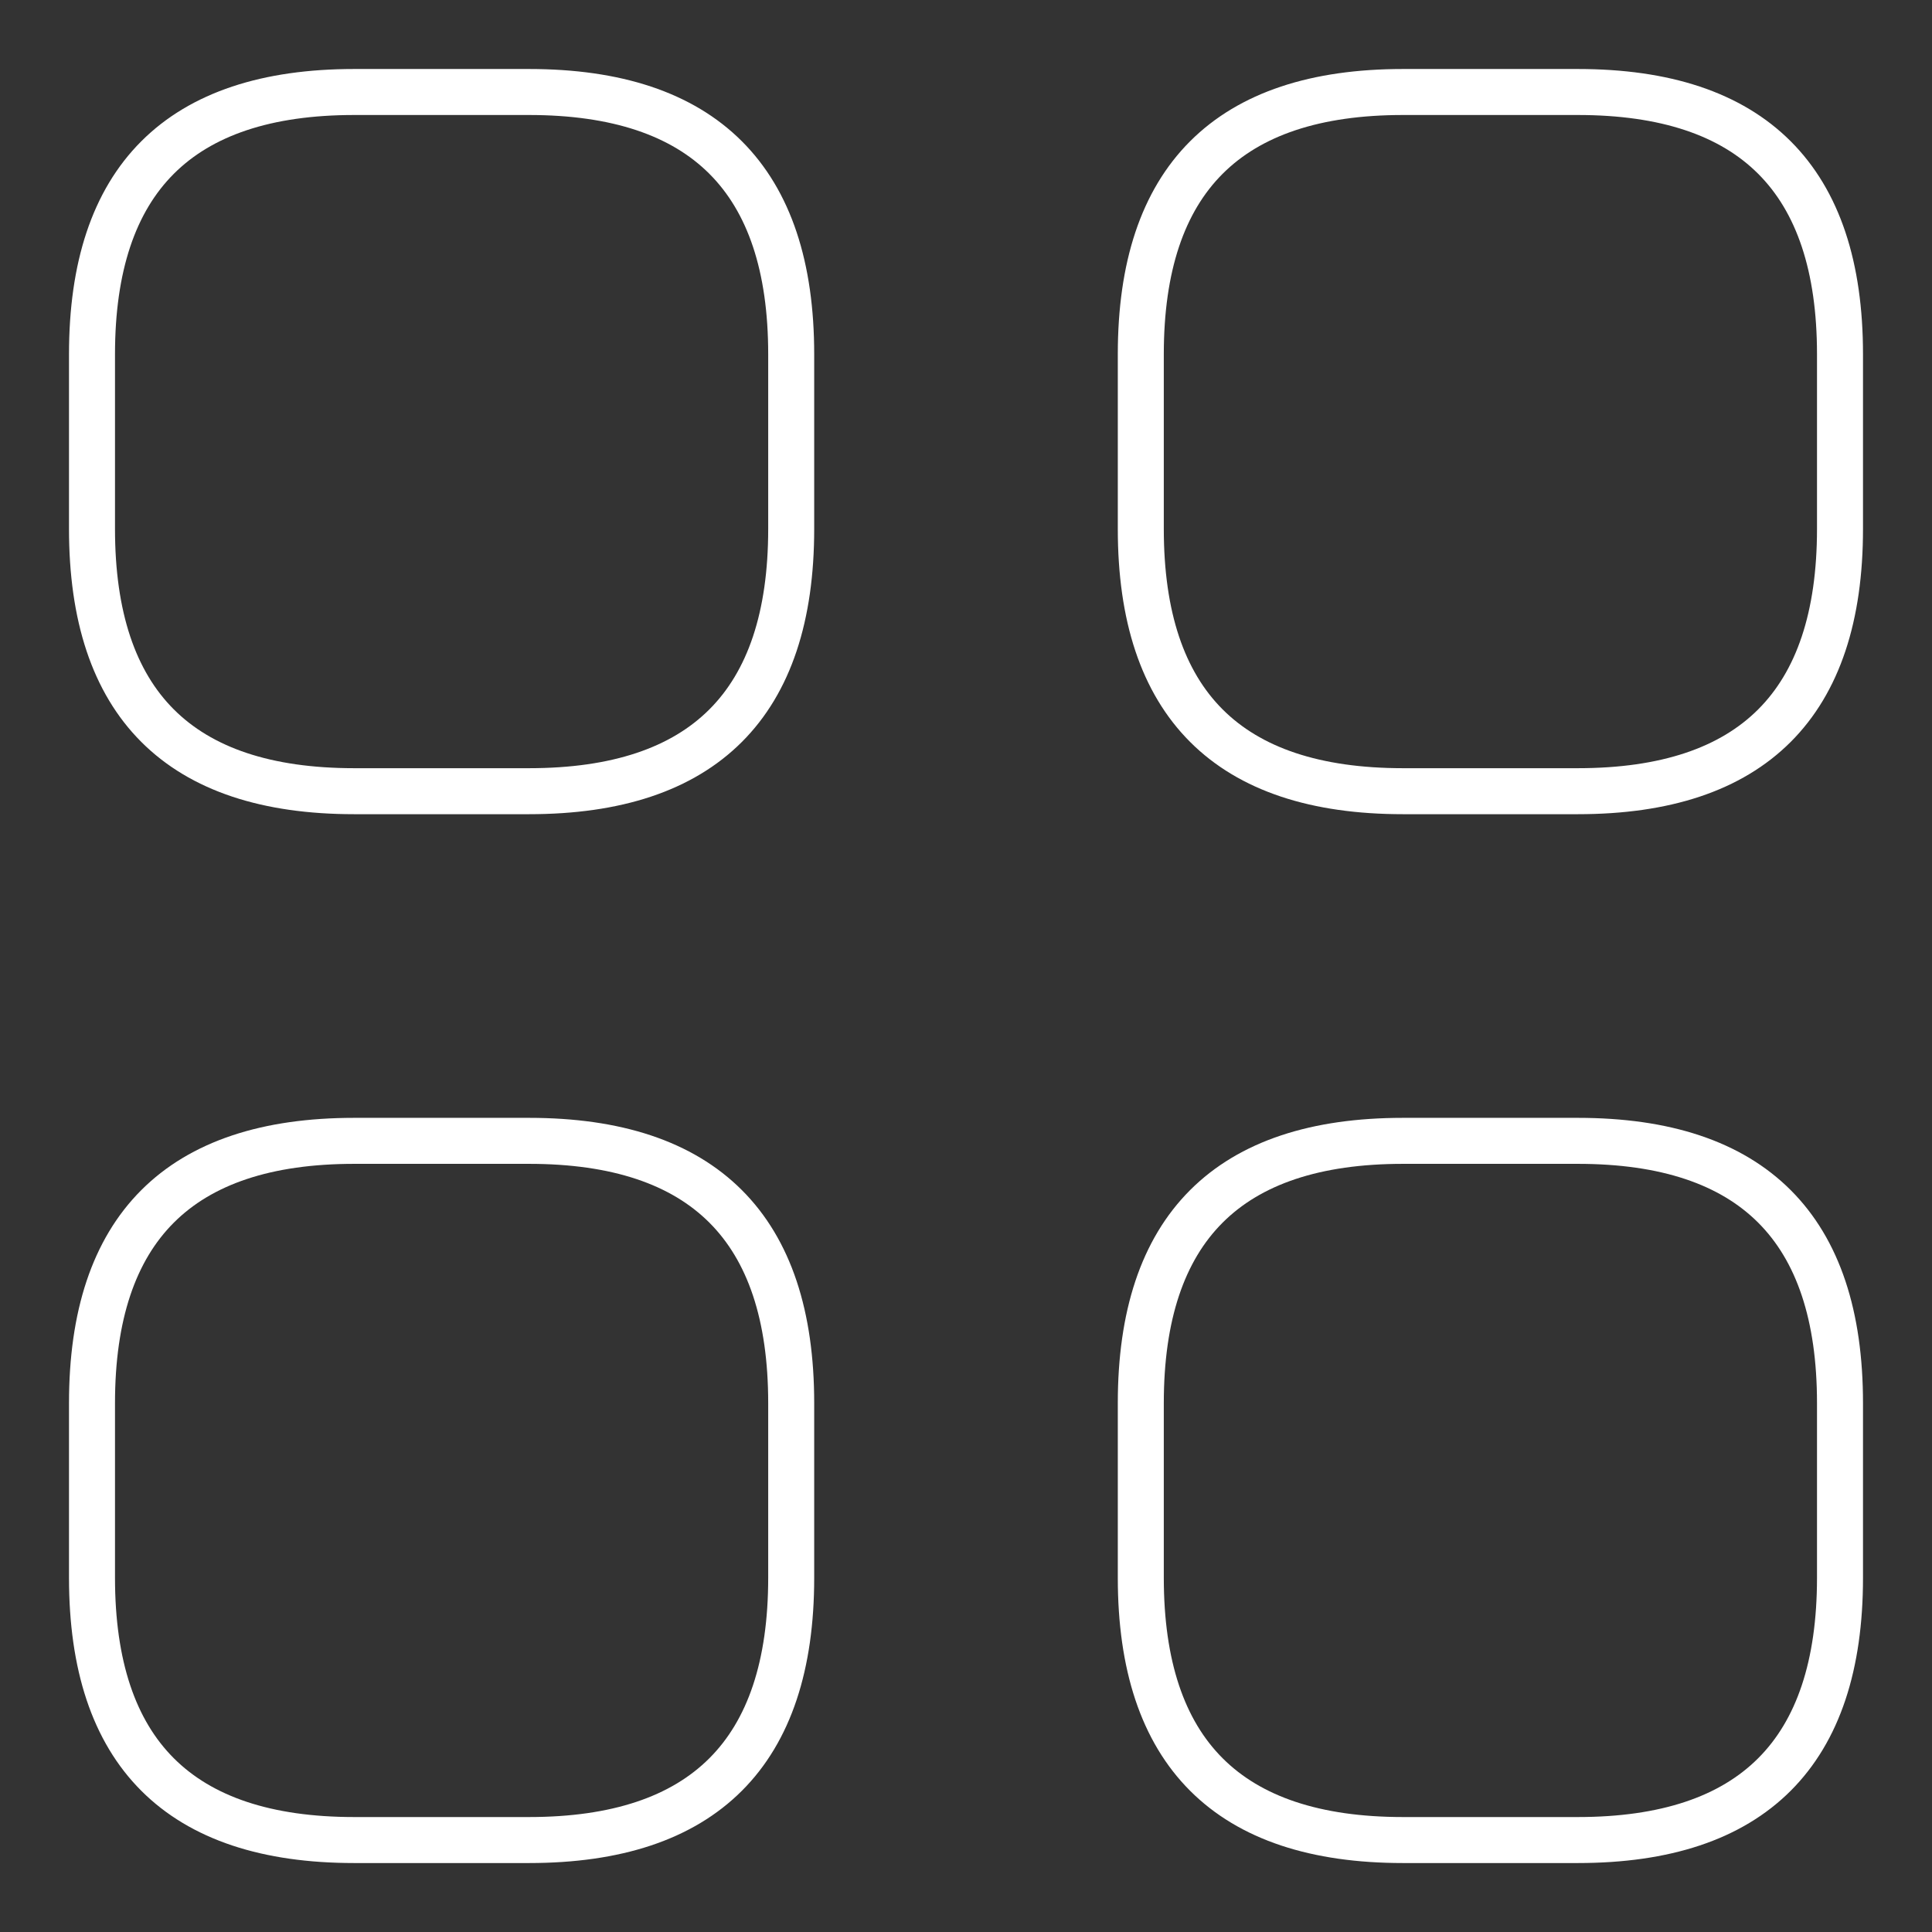
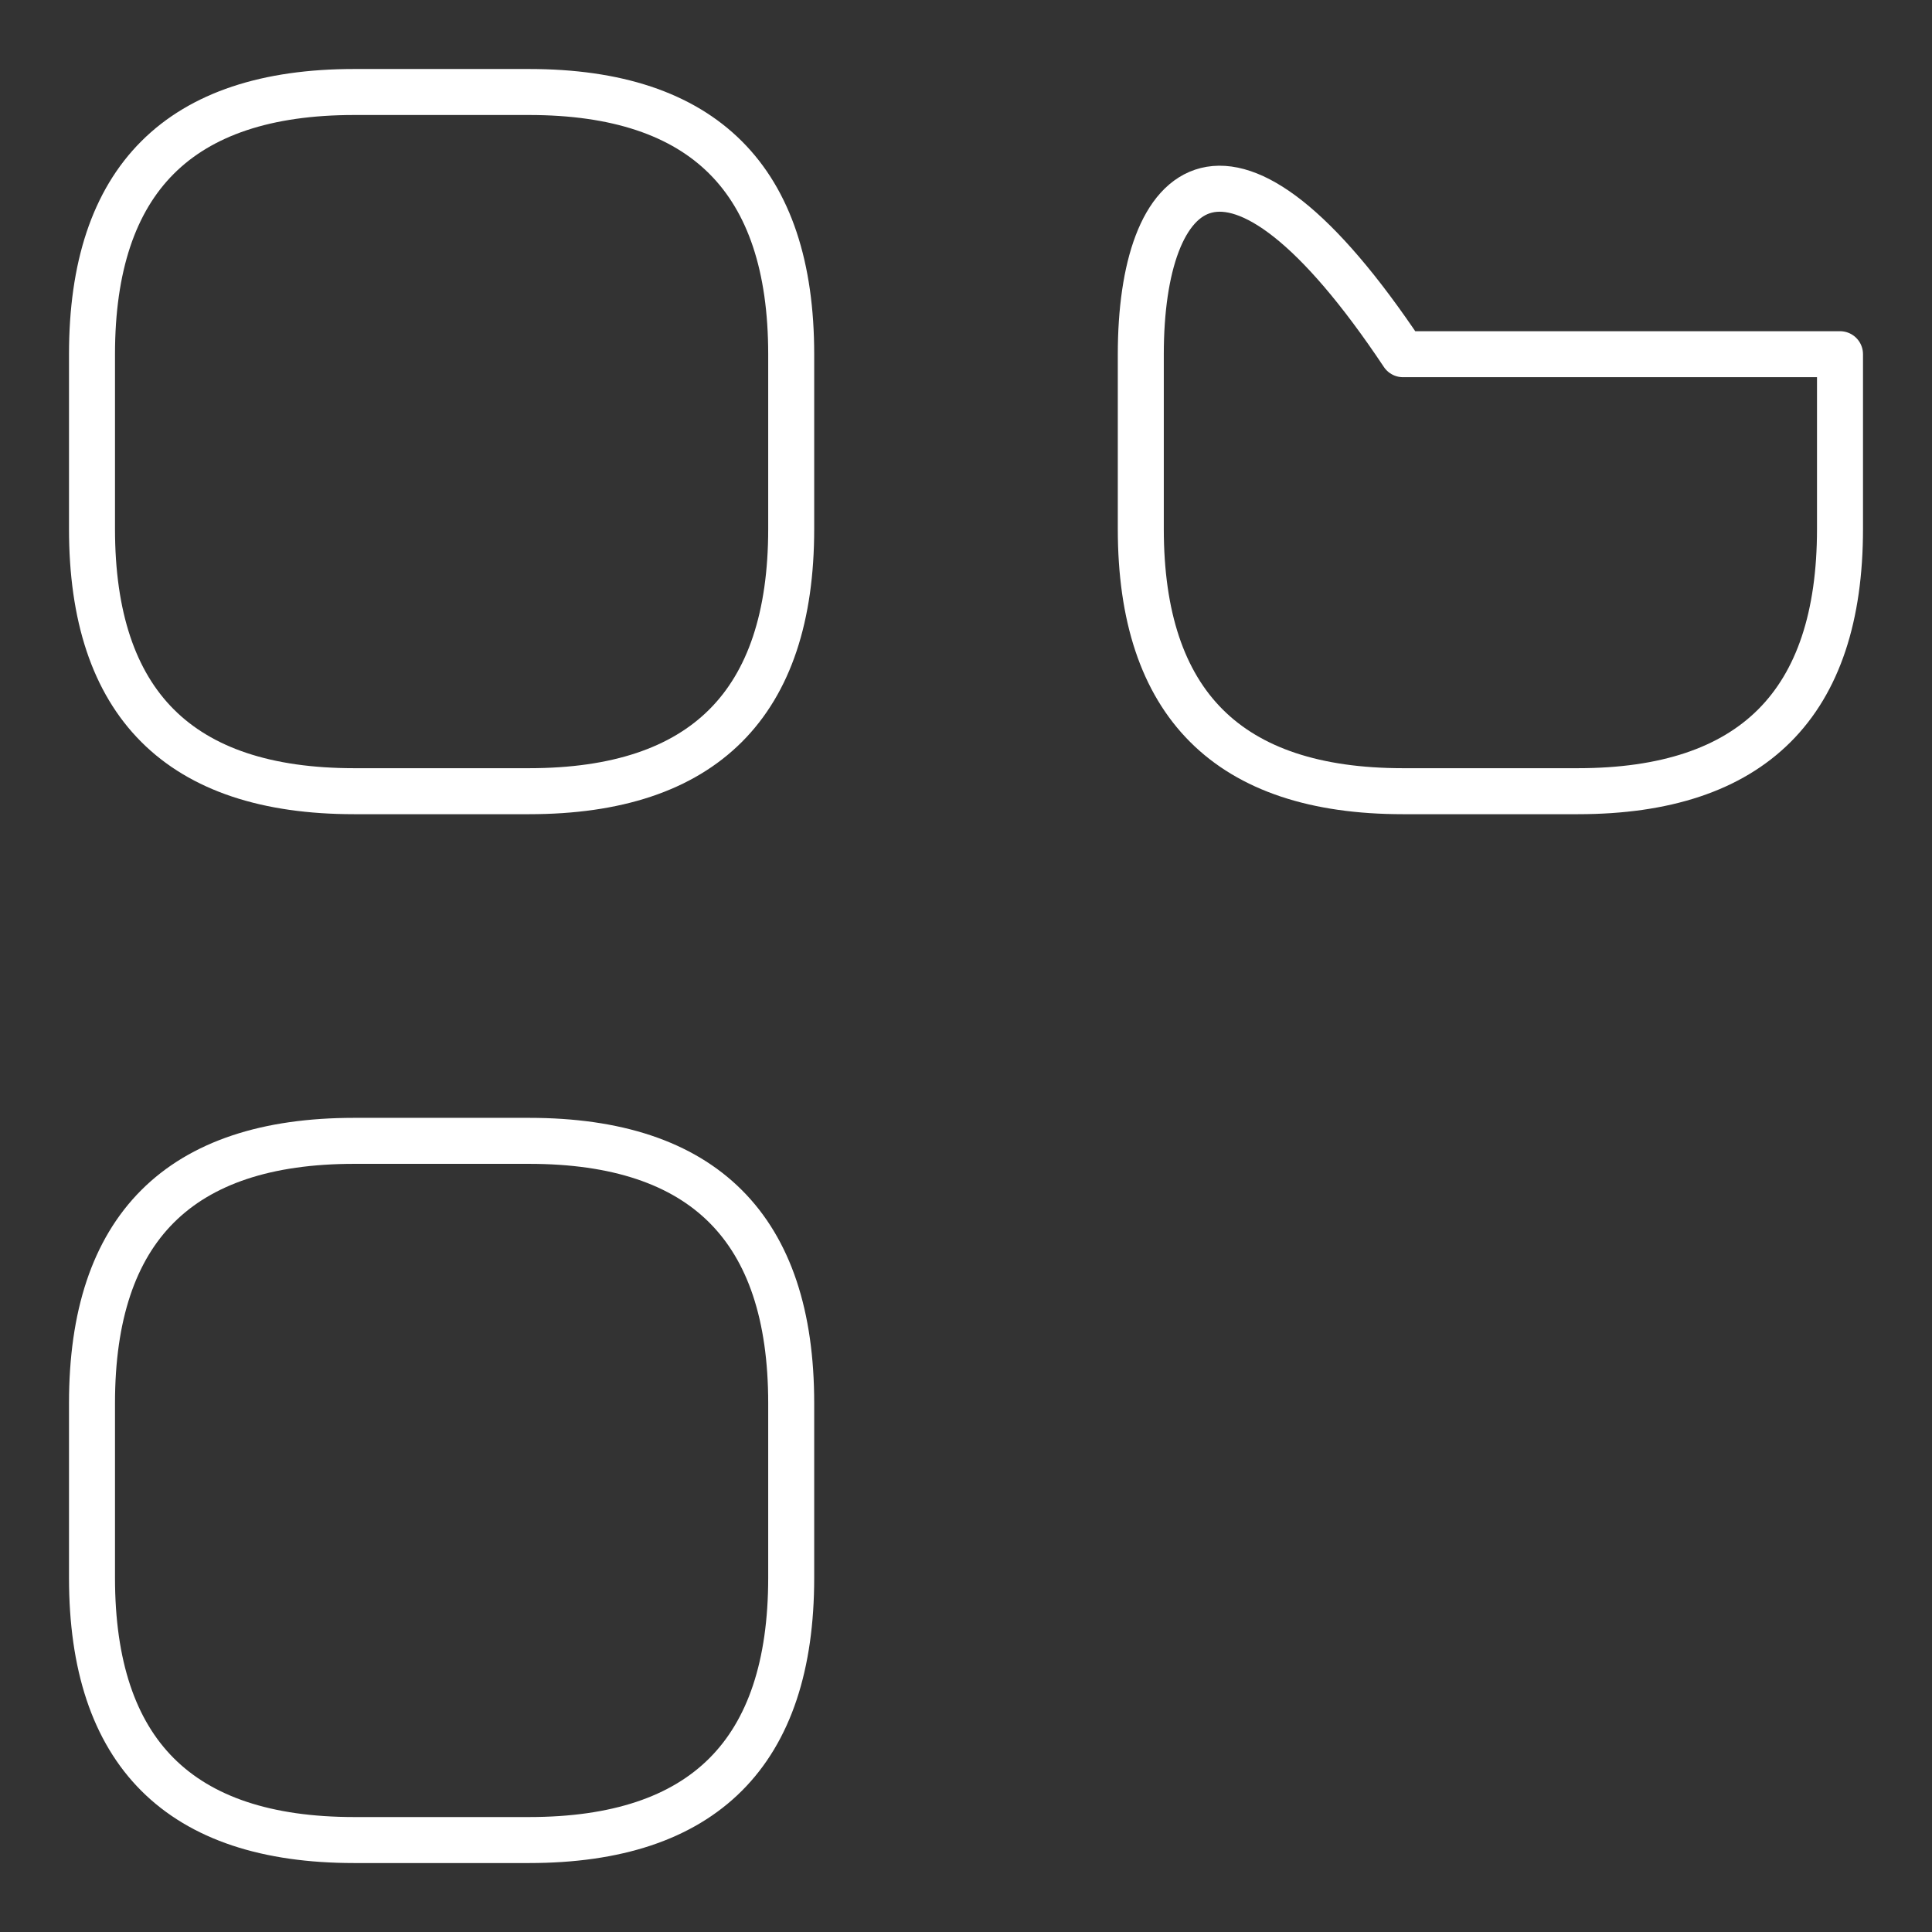
<svg xmlns="http://www.w3.org/2000/svg" width="42" height="42" viewBox="0 0 42 42" fill="none">
  <rect x="0" y="0" width="42" height="42" fill="#333333" stroke="none" />
  <path d="M7.7 17.2H11.5C15.3 17.2 17.2 15.3 17.2 11.5V7.7C17.2 3.9 15.3 2 11.5 2H7.7C3.9 2 2 3.9 2 7.7V11.5C2 15.3 3.9 17.2 7.7 17.2Z" stroke="white" stroke-miterlimit="10" stroke-linecap="round" stroke-linejoin="round" />
-   <path d="M30.5 17.2H34.3C38.1 17.2 40 15.3 40 11.5V7.7C40 3.9 38.1 2 34.3 2H30.5C26.7 2 24.8 3.9 24.8 7.7V11.5C24.8 15.3 26.7 17.2 30.5 17.2Z" stroke="white" stroke-miterlimit="10" stroke-linecap="round" stroke-linejoin="round" />
-   <path d="M30.5 40.001H34.3C38.1 40.001 40 38.101 40 34.301V30.501C40 26.701 38.1 24.801 34.3 24.801H30.5C26.7 24.801 24.8 26.701 24.8 30.501V34.301C24.8 38.101 26.7 40.001 30.5 40.001Z" stroke="white" stroke-miterlimit="10" stroke-linecap="round" stroke-linejoin="round" />
+   <path d="M30.5 17.2H34.3C38.1 17.2 40 15.3 40 11.5V7.7H30.5C26.7 2 24.8 3.9 24.8 7.7V11.5C24.8 15.3 26.7 17.2 30.5 17.2Z" stroke="white" stroke-miterlimit="10" stroke-linecap="round" stroke-linejoin="round" />
  <path d="M7.7 40.001H11.5C15.3 40.001 17.2 38.101 17.2 34.301V30.501C17.2 26.701 15.3 24.801 11.5 24.801H7.7C3.9 24.801 2 26.701 2 30.501V34.301C2 38.101 3.9 40.001 7.7 40.001Z" stroke="white" stroke-miterlimit="10" stroke-linecap="round" stroke-linejoin="round" />
</svg>